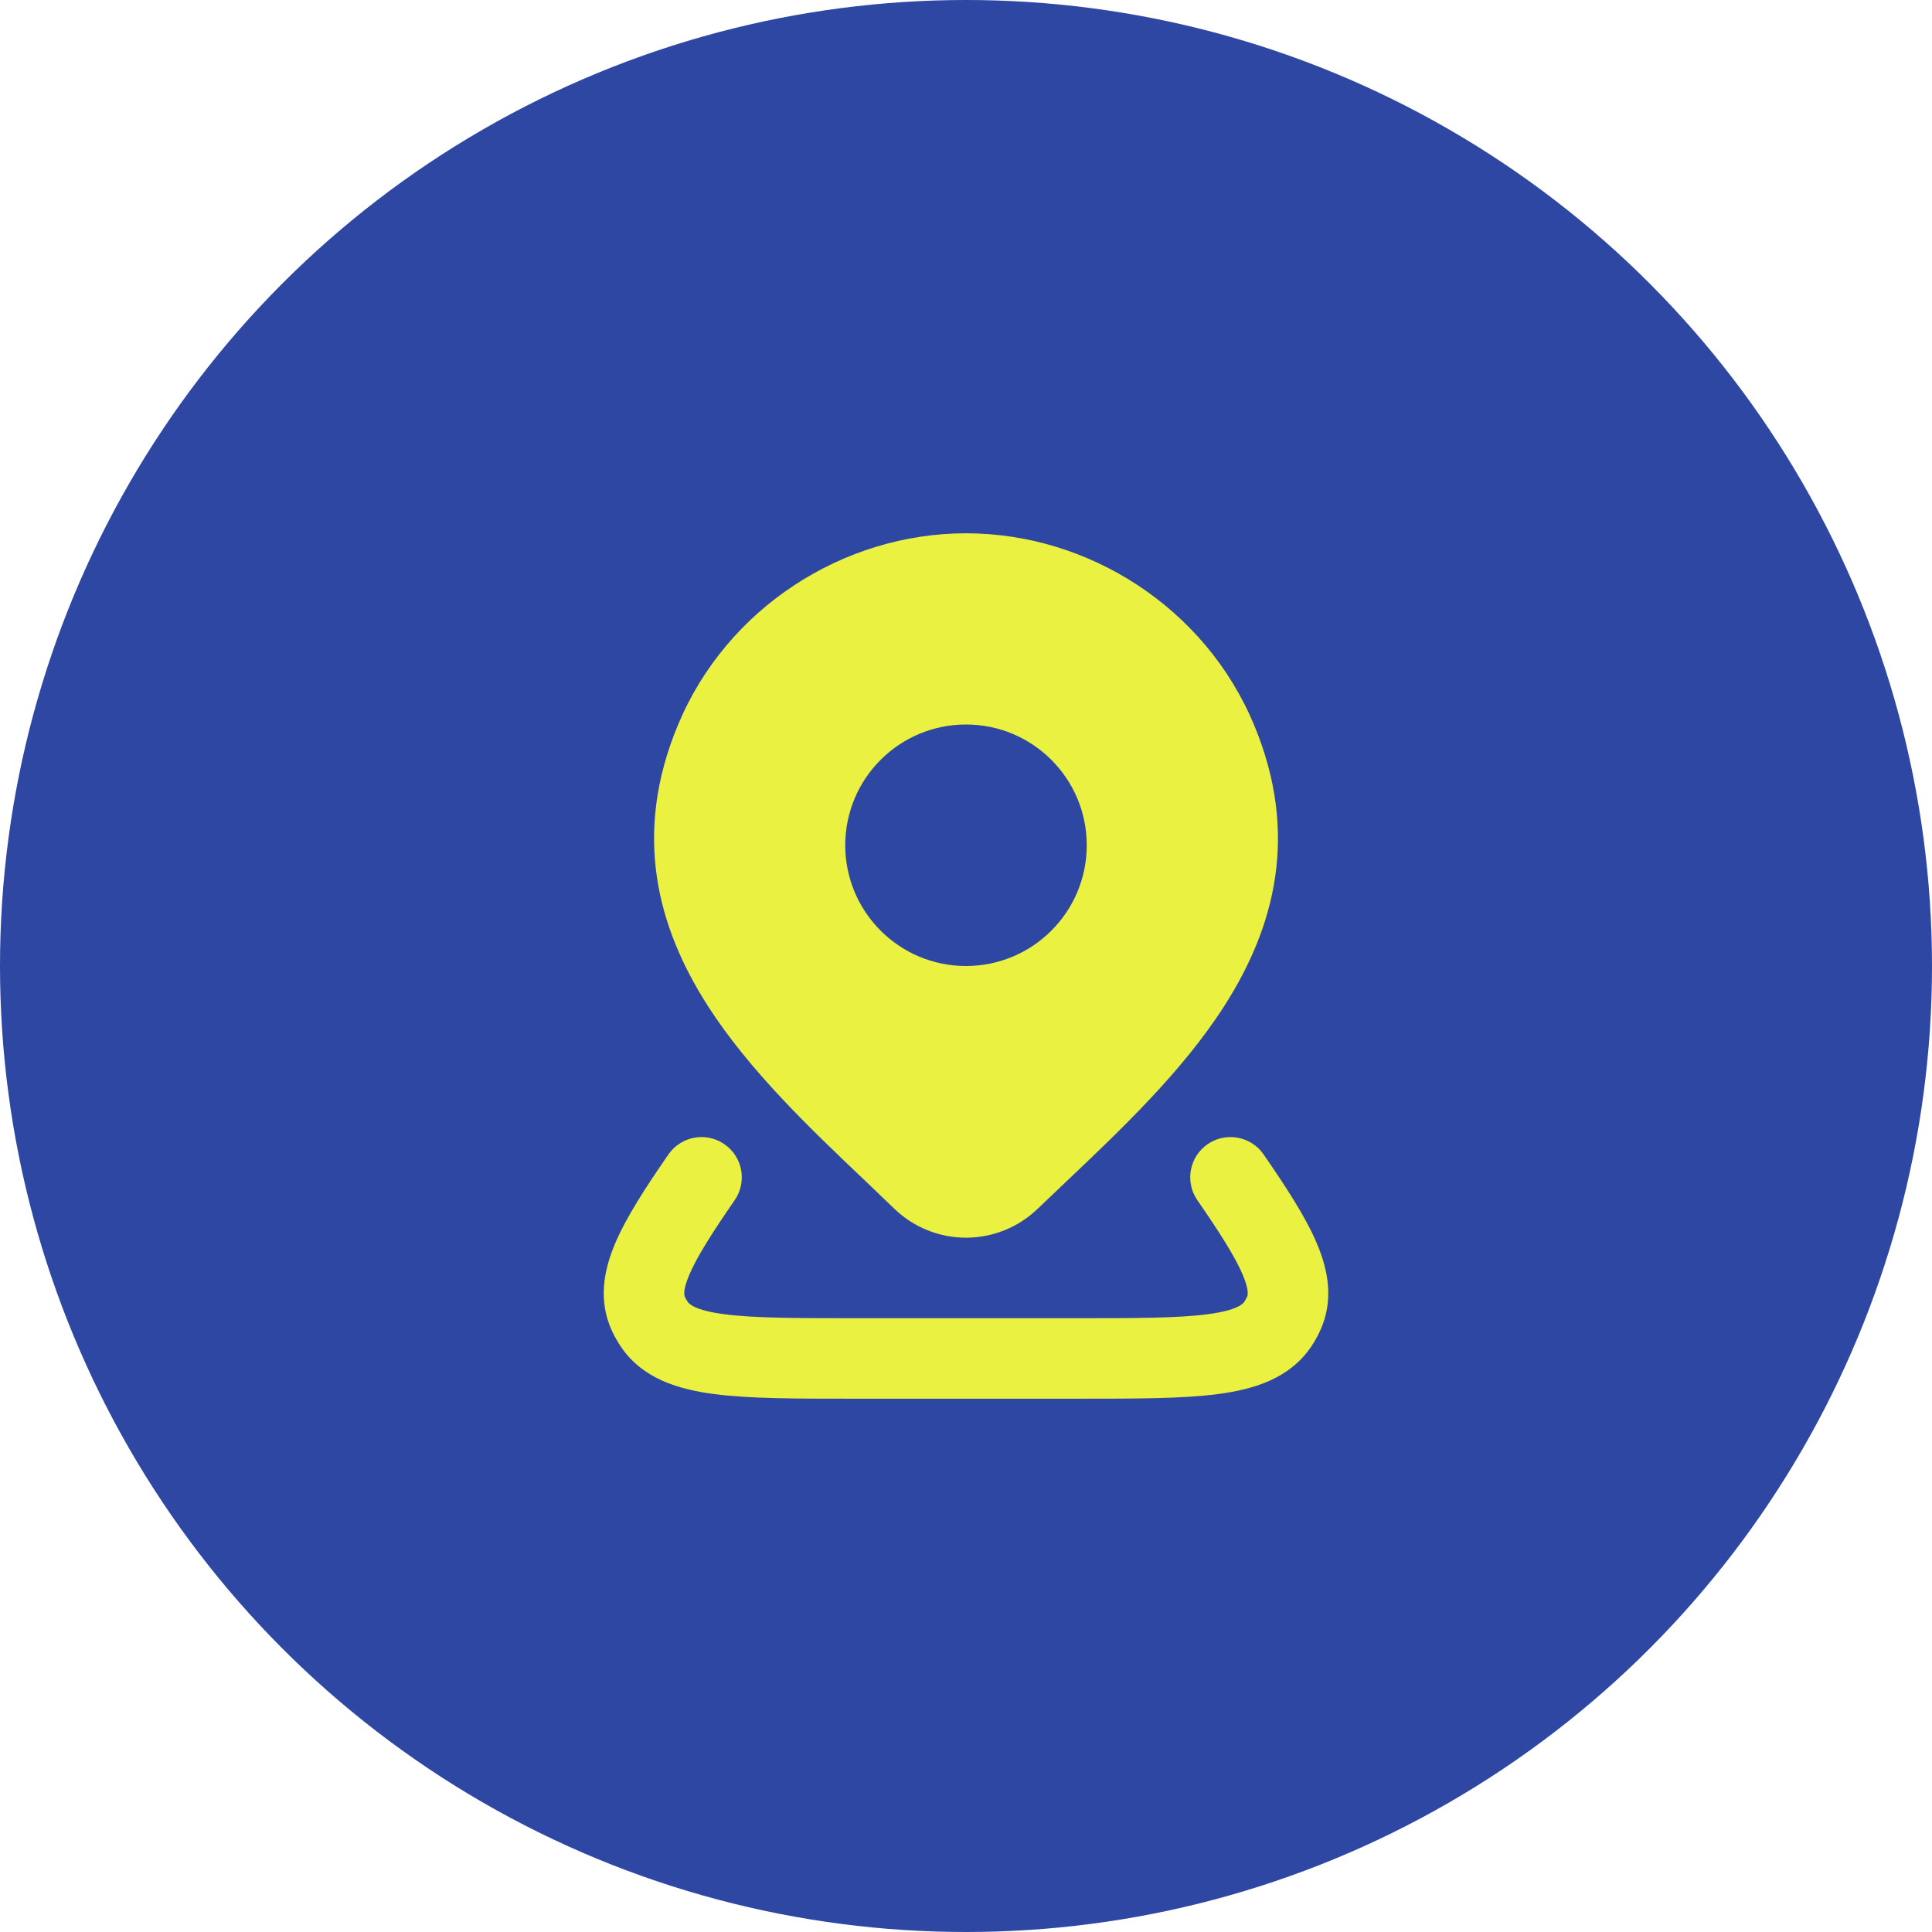
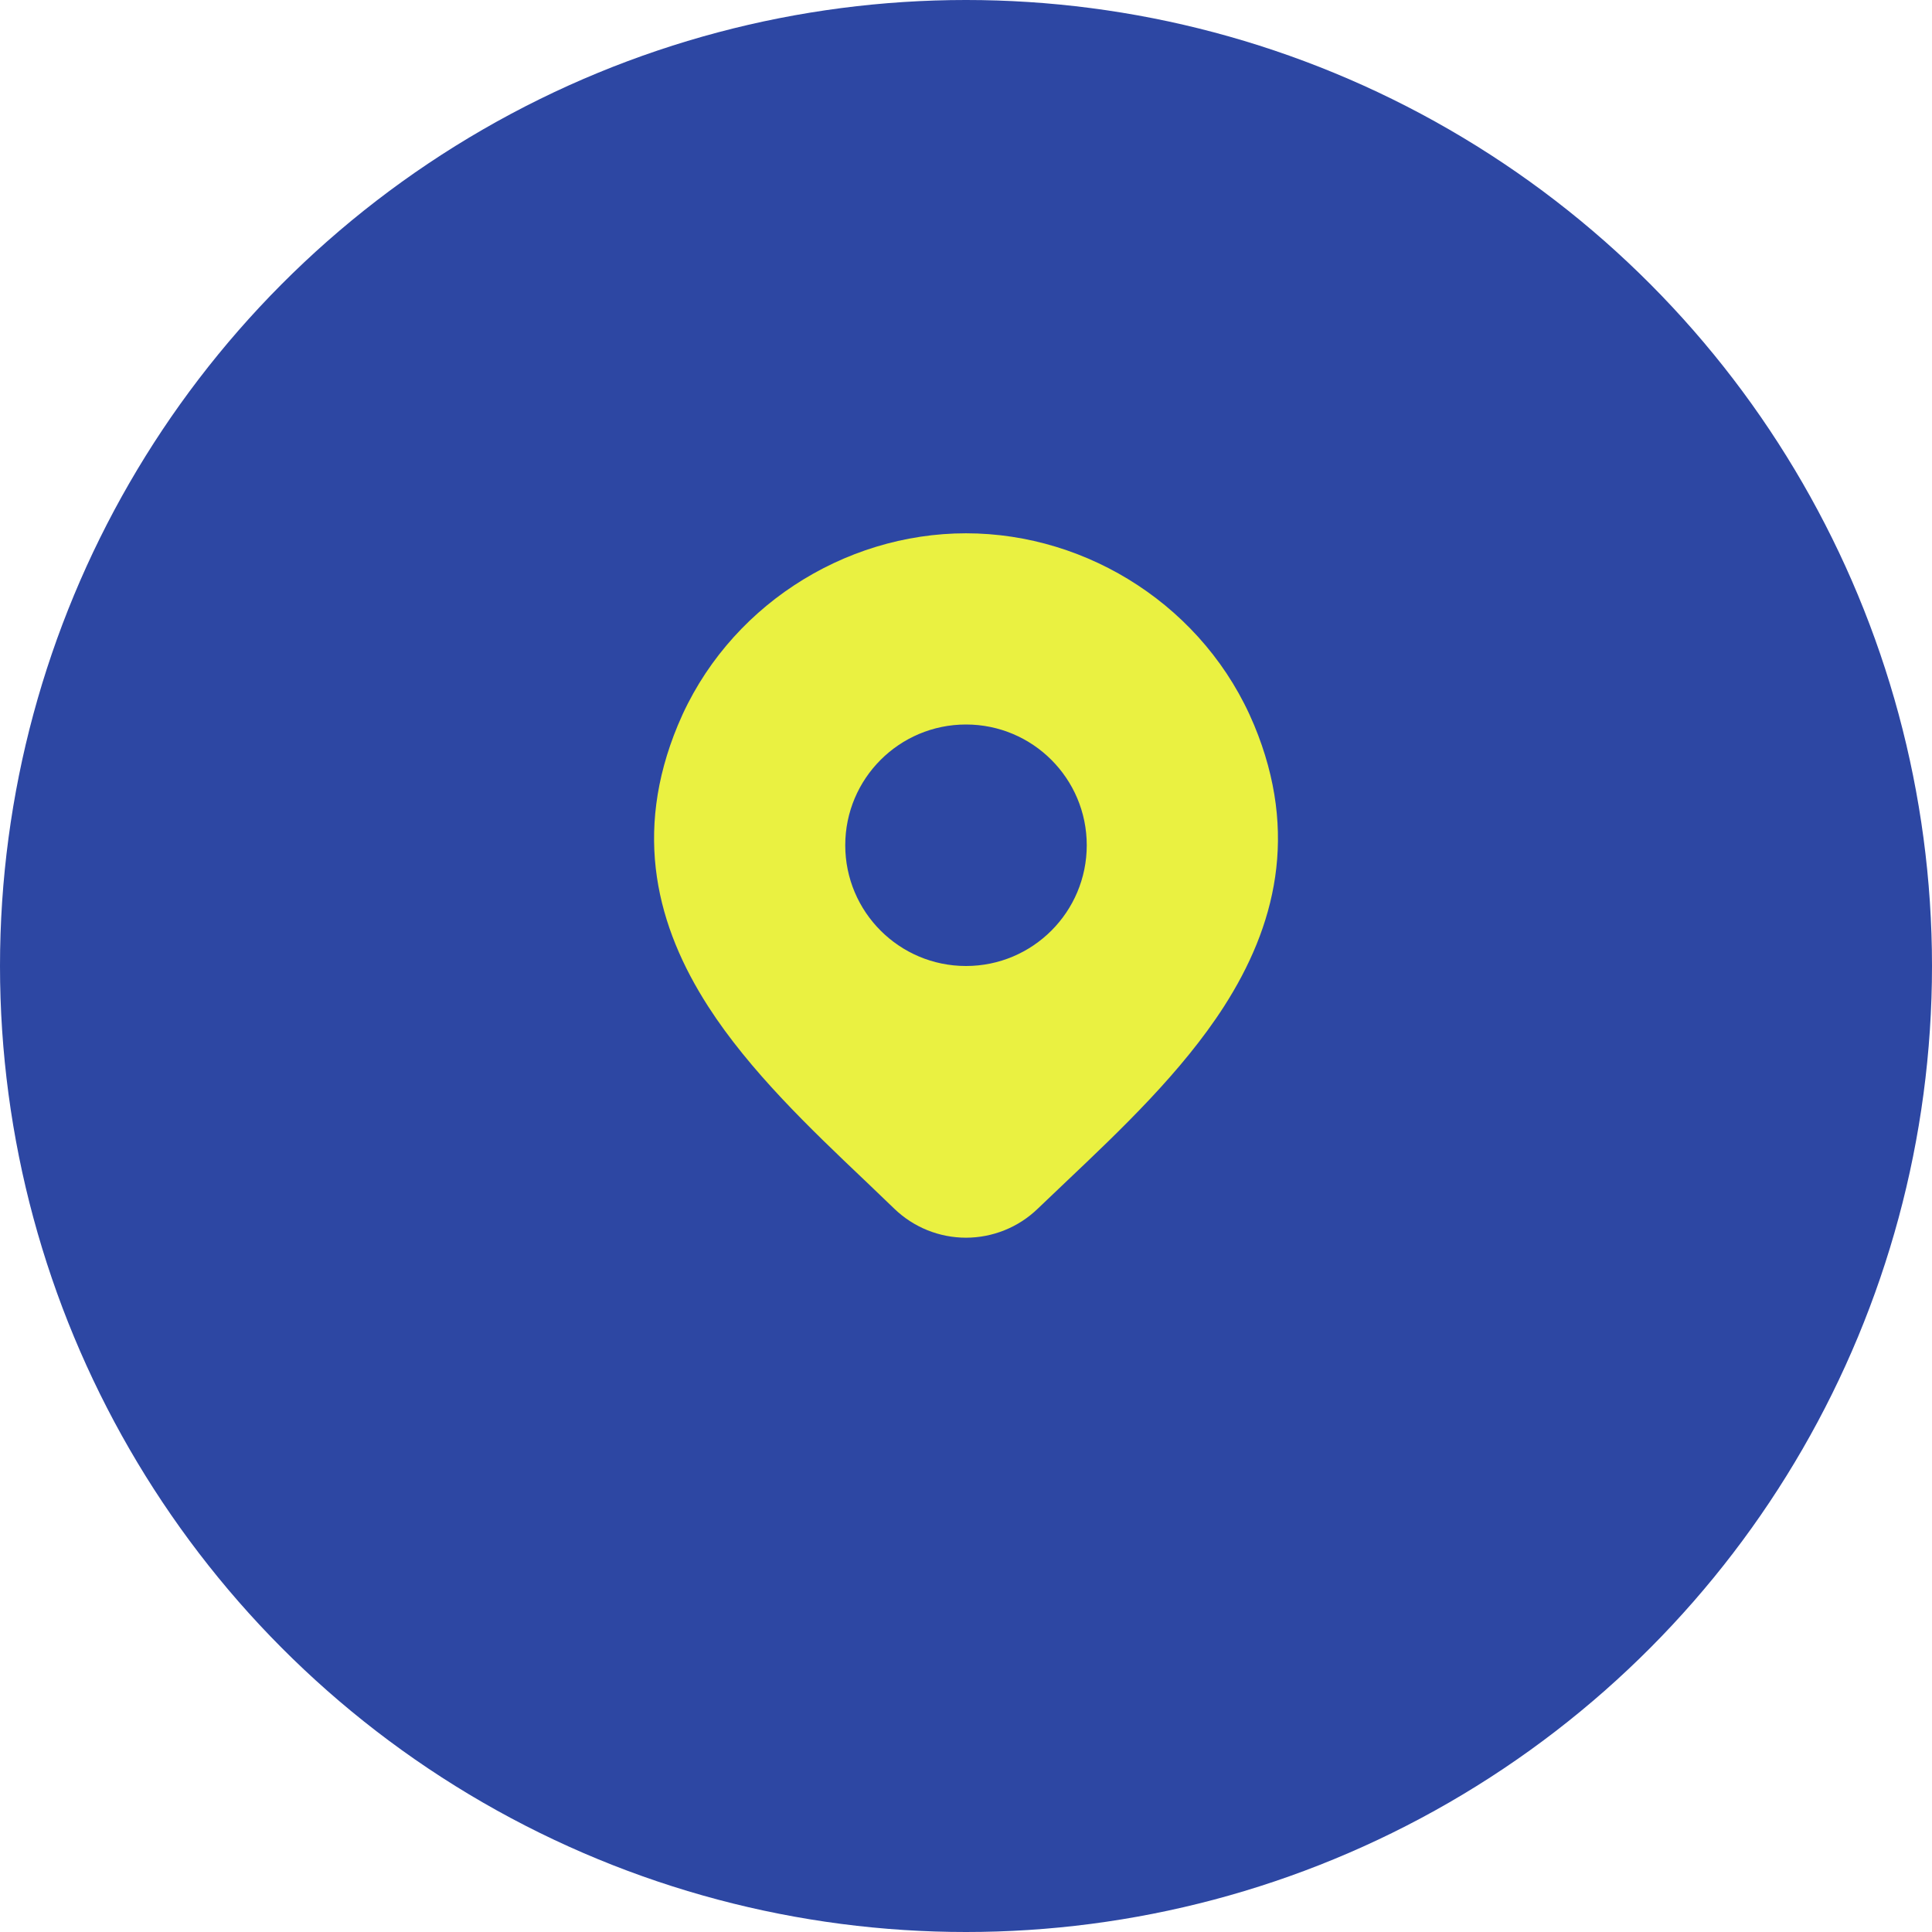
<svg xmlns="http://www.w3.org/2000/svg" width="60" height="60" viewBox="0 0 60 60" fill="none">
  <circle cx="30" cy="30" r="30" fill="#2D47A3" />
  <rect width="30" height="30" transform="translate(15 15)" fill="#2D47A3" />
-   <path d="M22.497 35.534C23.066 35.926 23.208 36.705 22.816 37.273C22.088 38.327 21.636 39.048 21.405 39.593C21.189 40.103 21.257 40.246 21.274 40.282L21.275 40.285C21.297 40.332 21.323 40.378 21.354 40.423C21.398 40.489 21.566 40.693 22.5 40.815C23.417 40.935 24.71 40.938 26.603 40.938H33.398C35.291 40.938 36.584 40.935 37.501 40.815C38.435 40.693 38.602 40.489 38.647 40.423L38.725 40.284L38.726 40.282C38.743 40.246 38.811 40.103 38.596 39.593C38.365 39.048 37.913 38.327 37.185 37.273C36.793 36.705 36.935 35.926 37.503 35.534C38.071 35.142 38.85 35.284 39.242 35.852C39.957 36.888 40.554 37.806 40.898 38.62C41.254 39.459 41.43 40.401 40.991 41.341C40.914 41.507 40.823 41.667 40.721 41.819C40.047 42.819 38.928 43.149 37.826 43.294C36.727 43.438 35.268 43.438 33.491 43.438H26.509C24.733 43.438 23.274 43.438 22.175 43.294C21.073 43.149 19.953 42.819 19.28 41.819C19.177 41.667 19.087 41.507 19.009 41.341C18.571 40.401 18.747 39.459 19.102 38.62C19.447 37.806 20.043 36.888 20.759 35.852C21.151 35.284 21.929 35.142 22.497 35.534Z" fill="#EAF141" />
  <path d="M30.001 16.562C33.815 16.563 37.436 18.881 38.949 22.52C40.356 25.903 39.593 28.792 38.014 31.254C36.709 33.286 34.799 35.096 33.101 36.706C32.8 36.991 32.506 37.27 32.223 37.542C31.626 38.117 30.829 38.437 30.001 38.438C29.173 38.438 28.375 38.117 27.778 37.542L27.776 37.54C27.477 37.25 27.166 36.953 26.847 36.649H26.846C25.165 35.051 23.282 33.26 21.991 31.253C20.41 28.794 19.643 25.907 21.052 22.52C22.565 18.881 26.188 16.562 30.001 16.562ZM30 22.5C27.929 22.5 26.25 24.179 26.25 26.25C26.25 28.321 27.929 30 30 30C32.071 30 33.75 28.321 33.75 26.25C33.75 24.179 32.071 22.5 30 22.5Z" fill="#EAF141" />
</svg>